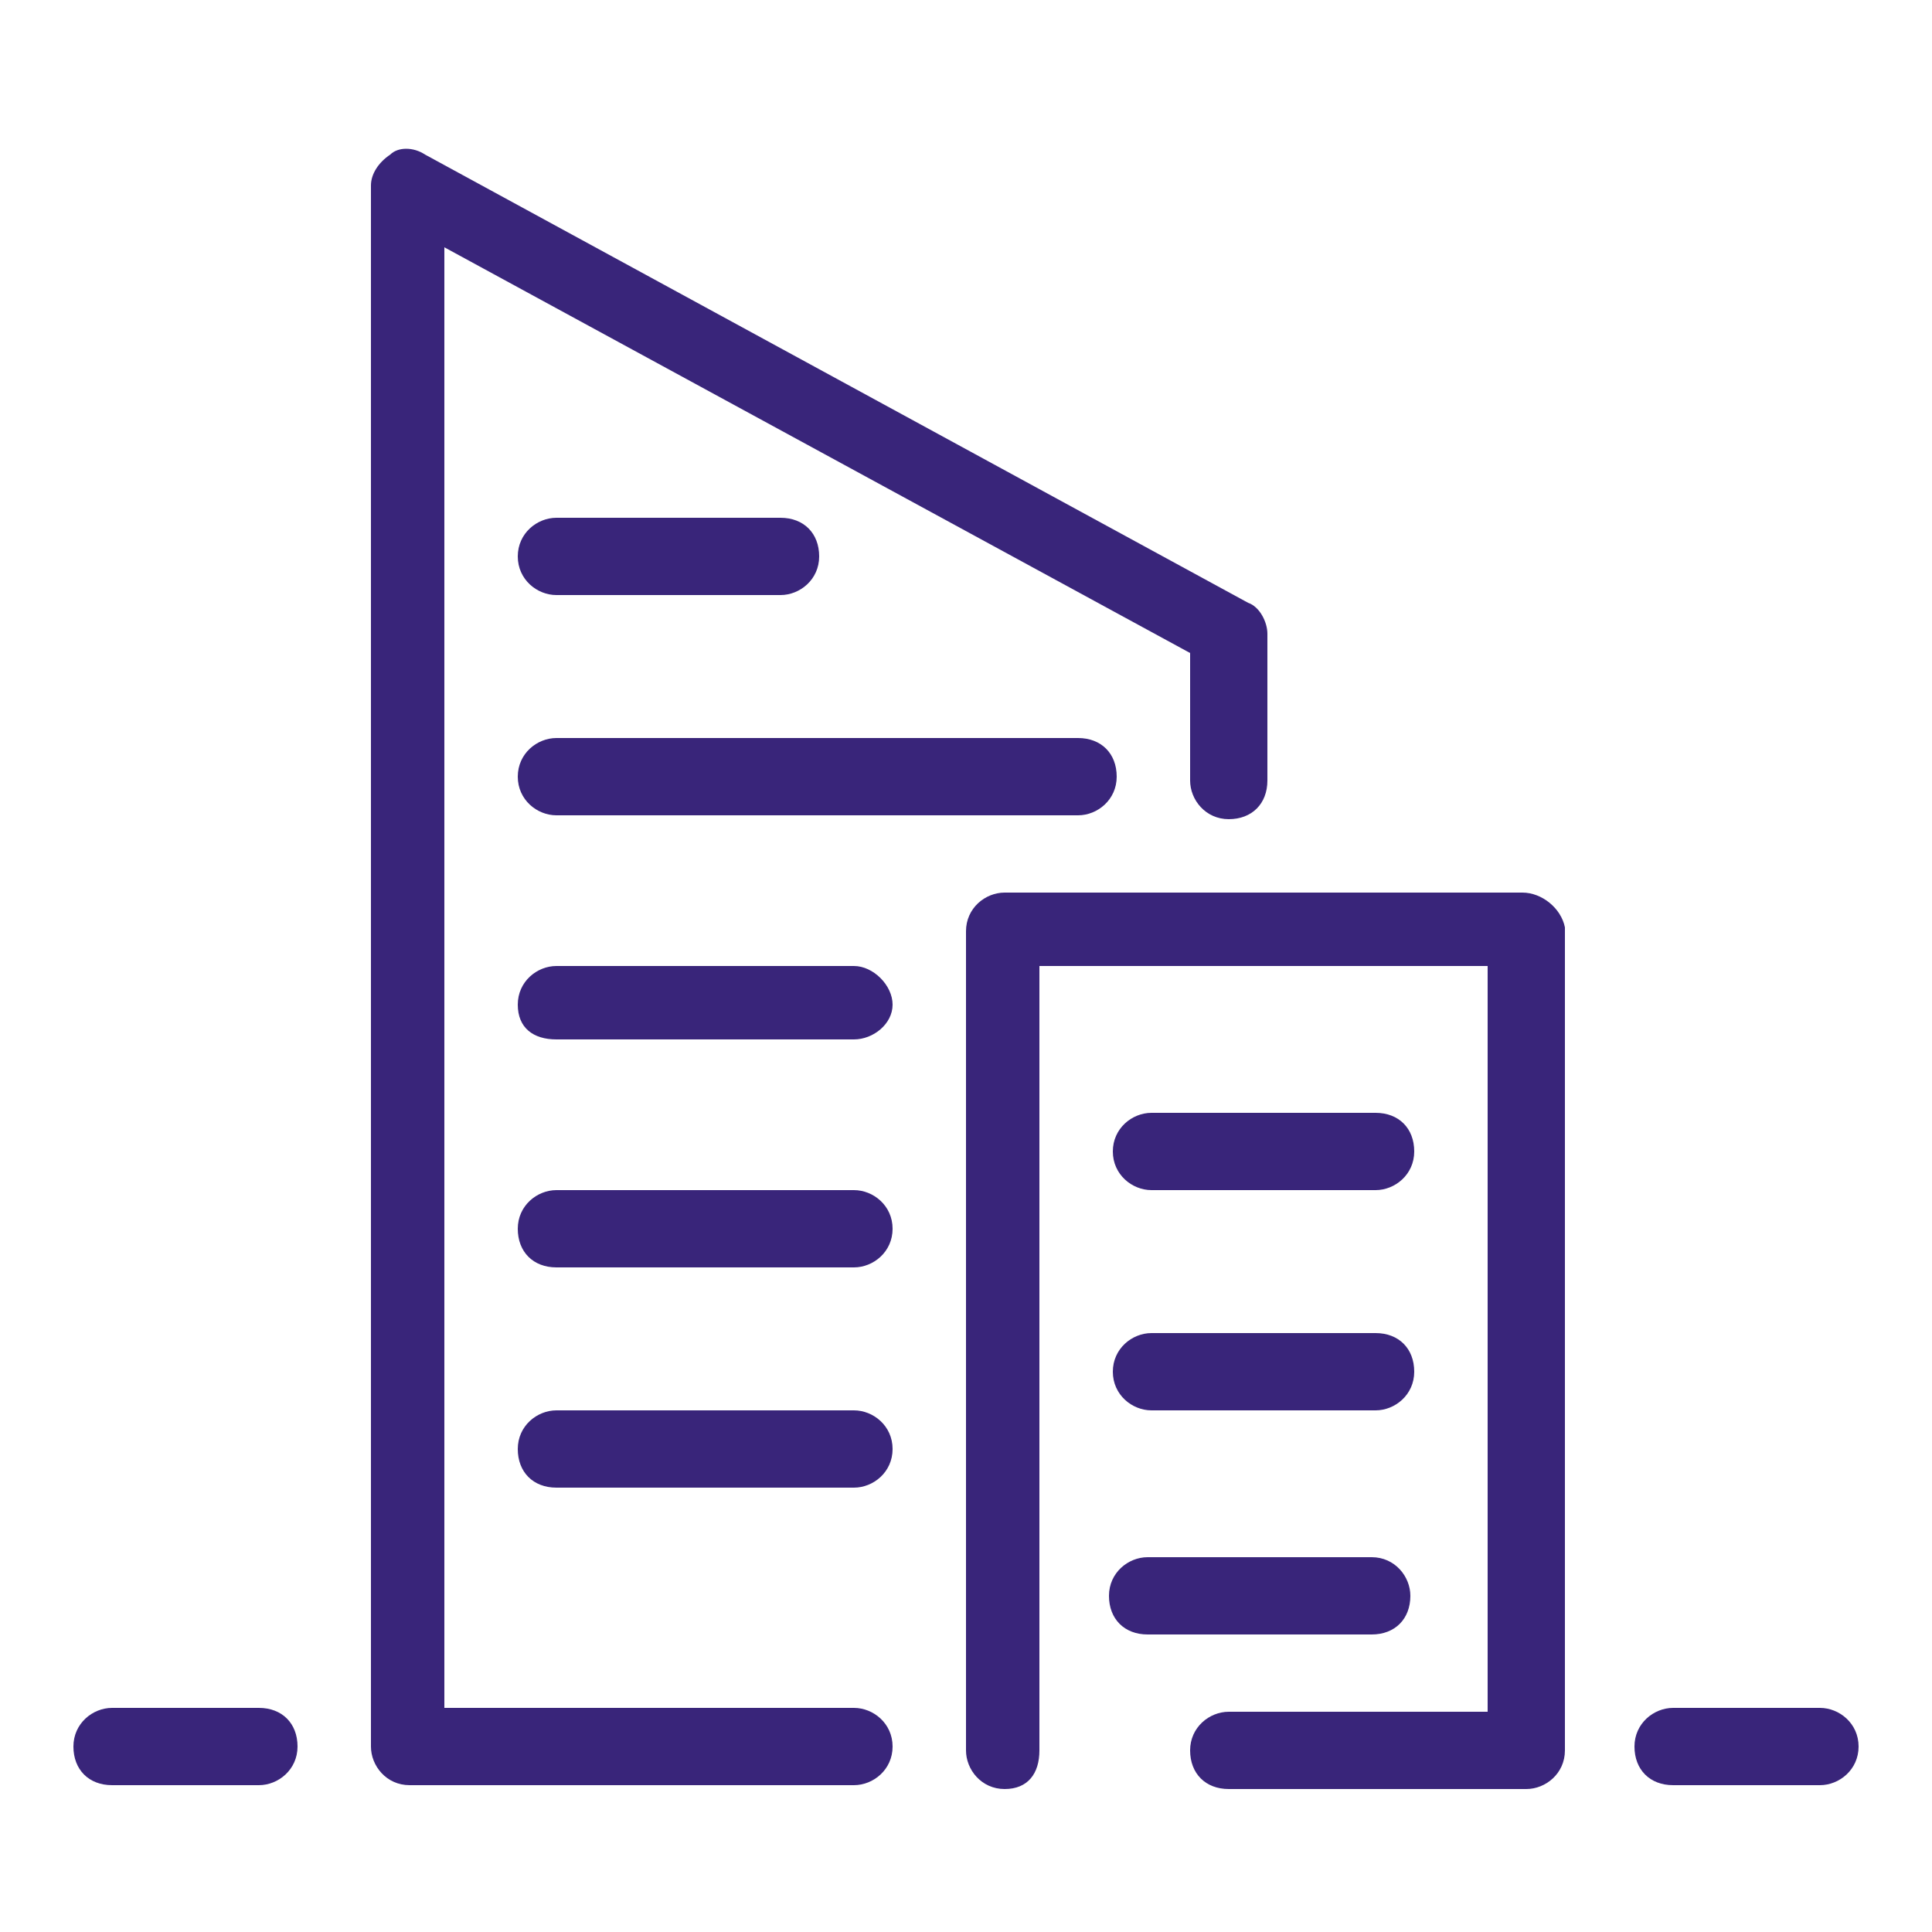
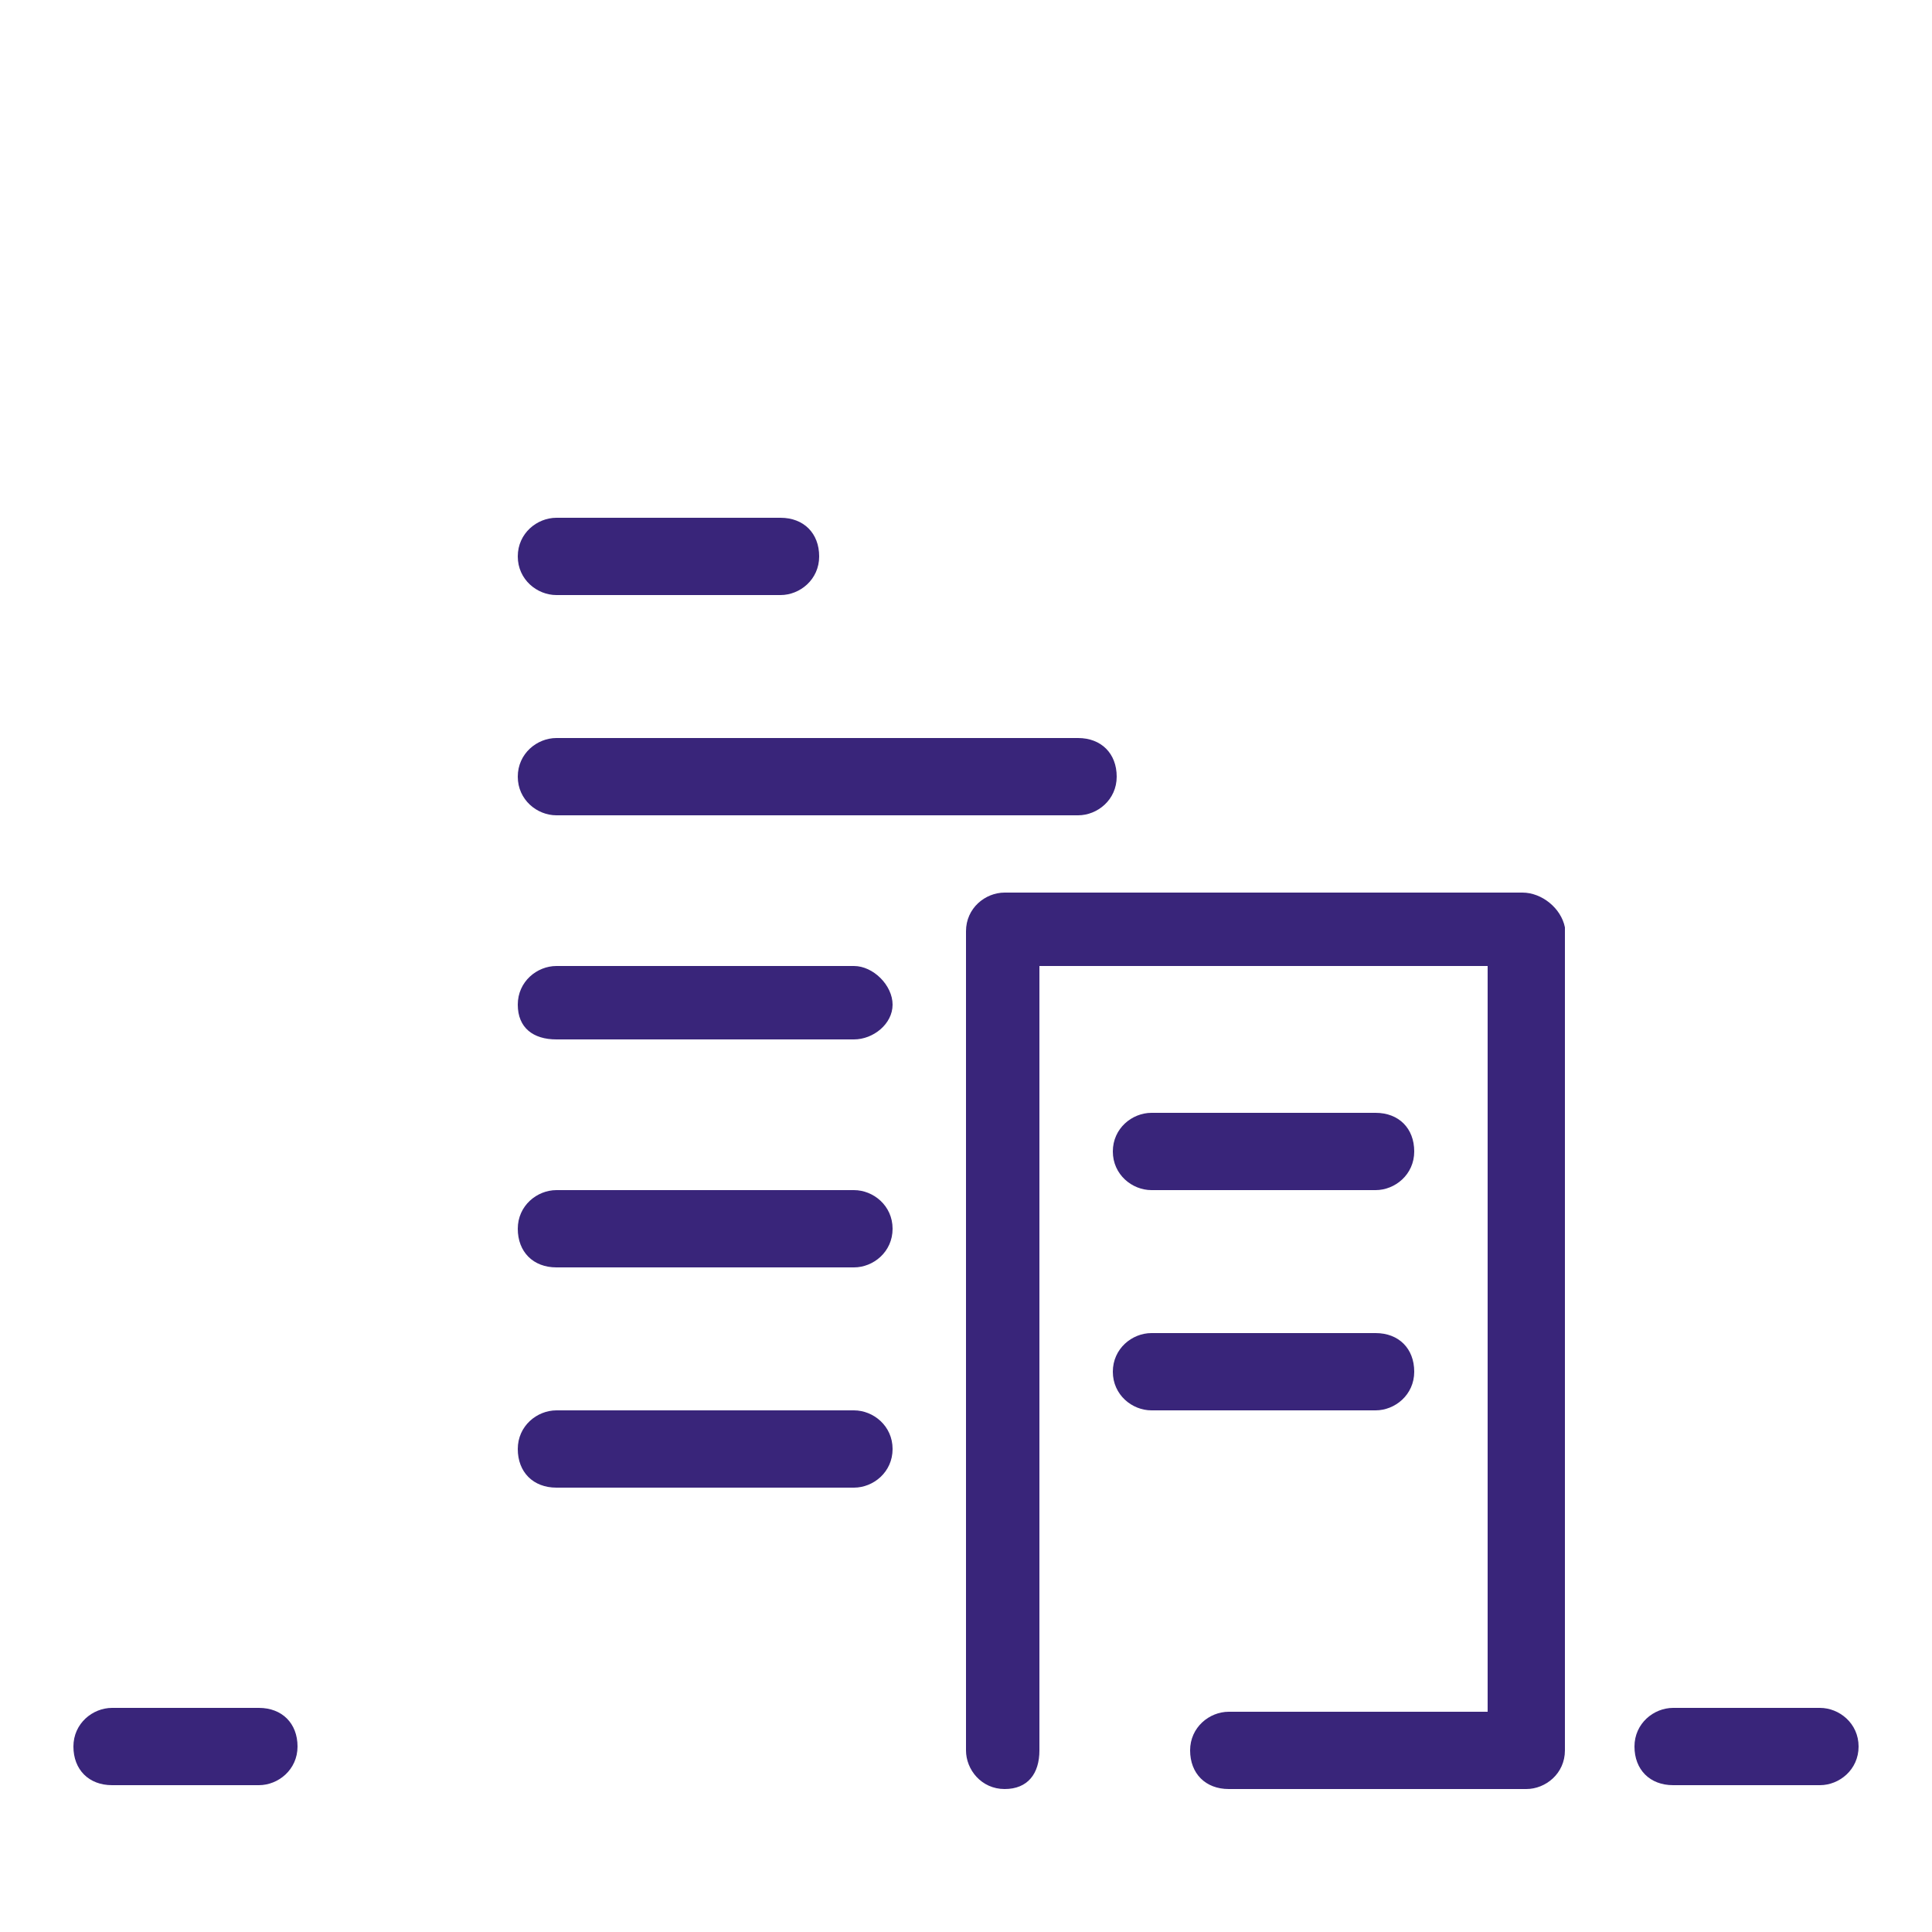
<svg xmlns="http://www.w3.org/2000/svg" version="1.1" id="Enterprise_Software" x="0px" y="0px" viewBox="0 0 50 50" style="enable-background:new 0 0 50 50;" xml:space="preserve">
  <style type="text/css">
	.st0{fill:#39257A;}
</style>
  <g>
-     <path class="st0" d="M22.1,44.2H11.5V6.4l19.3,10.5v3.3c0,0.5,0.4,1,1,1s1-0.4,1-1v-3.8c0-0.3-0.2-0.7-0.5-0.8L11,4   c-0.3-0.2-0.7-0.2-0.9,0C9.8,4.2,9.6,4.5,9.6,4.8v40.4c0,0.5,0.4,1,1,1h11.5c0.5,0,1-0.4,1-1S22.6,44.2,22.1,44.2z" />
    <path class="st0" d="M14.4,21.1h13.5c0.5,0,1-0.4,1-1s-0.4-1-1-1H14.4c-0.5,0-1,0.4-1,1S13.9,21.1,14.4,21.1z" />
    <path class="st0" d="M14.4,15.4h5.8c0.5,0,1-0.4,1-1s-0.4-1-1-1h-5.8c-0.5,0-1,0.4-1,1S13.9,15.4,14.4,15.4z" />
    <path class="st0" d="M22.1,25h-7.7c-0.5,0-1,0.4-1,1s0.4,0.9,1,0.9h7.7c0.5,0,1-0.4,1-0.9S22.6,25,22.1,25z" />
    <path class="st0" d="M22.1,30.8h-7.7c-0.5,0-1,0.4-1,1s0.4,1,1,1h7.7c0.5,0,1-0.4,1-1S22.6,30.8,22.1,30.8z" />
    <path class="st0" d="M22.1,36.5h-7.7c-0.5,0-1,0.4-1,1s0.4,1,1,1h7.7c0.5,0,1-0.4,1-1S22.6,36.5,22.1,36.5z" />
    <path class="st0" d="M29.8,30.8h5.8c0.5,0,1-0.4,1-1s-0.4-1-1-1h-5.8c-0.5,0-1,0.4-1,1S29.3,30.8,29.8,30.8z" />
    <path class="st0" d="M29.8,36.5h5.8c0.5,0,1-0.4,1-1s-0.4-1-1-1h-5.8c-0.5,0-1,0.4-1,1S29.3,36.5,29.8,36.5z" />
-     <path class="st0" d="M36.5,41.3c0-0.5-0.4-1-1-1h-5.8c-0.5,0-1,0.4-1,1s0.4,1,1,1h5.8C36.1,42.3,36.5,41.9,36.5,41.3z" />
    <path class="st0" d="M39.4,23.1H26c-0.5,0-1,0.4-1,1v21.2c0,0.5,0.4,1,1,1s0.9-0.4,0.9-1V25h11.6v19.3h-6.7c-0.5,0-1,0.4-1,1   s0.4,1,1,1h7.7c0.5,0,1-0.4,1-1V24C40.4,23.5,39.9,23.1,39.4,23.1z" />
    <path class="st0" d="M47.1,44.2h-3.8c-0.5,0-1,0.4-1,1s0.4,1,1,1h3.8c0.5,0,1-0.4,1-1S47.6,44.2,47.1,44.2z" />
    <path class="st0" d="M6.7,44.2H2.9c-0.5,0-1,0.4-1,1s0.4,1,1,1h3.8c0.5,0,1-0.4,1-1S7.3,44.2,6.7,44.2z" />
  </g>
</svg>